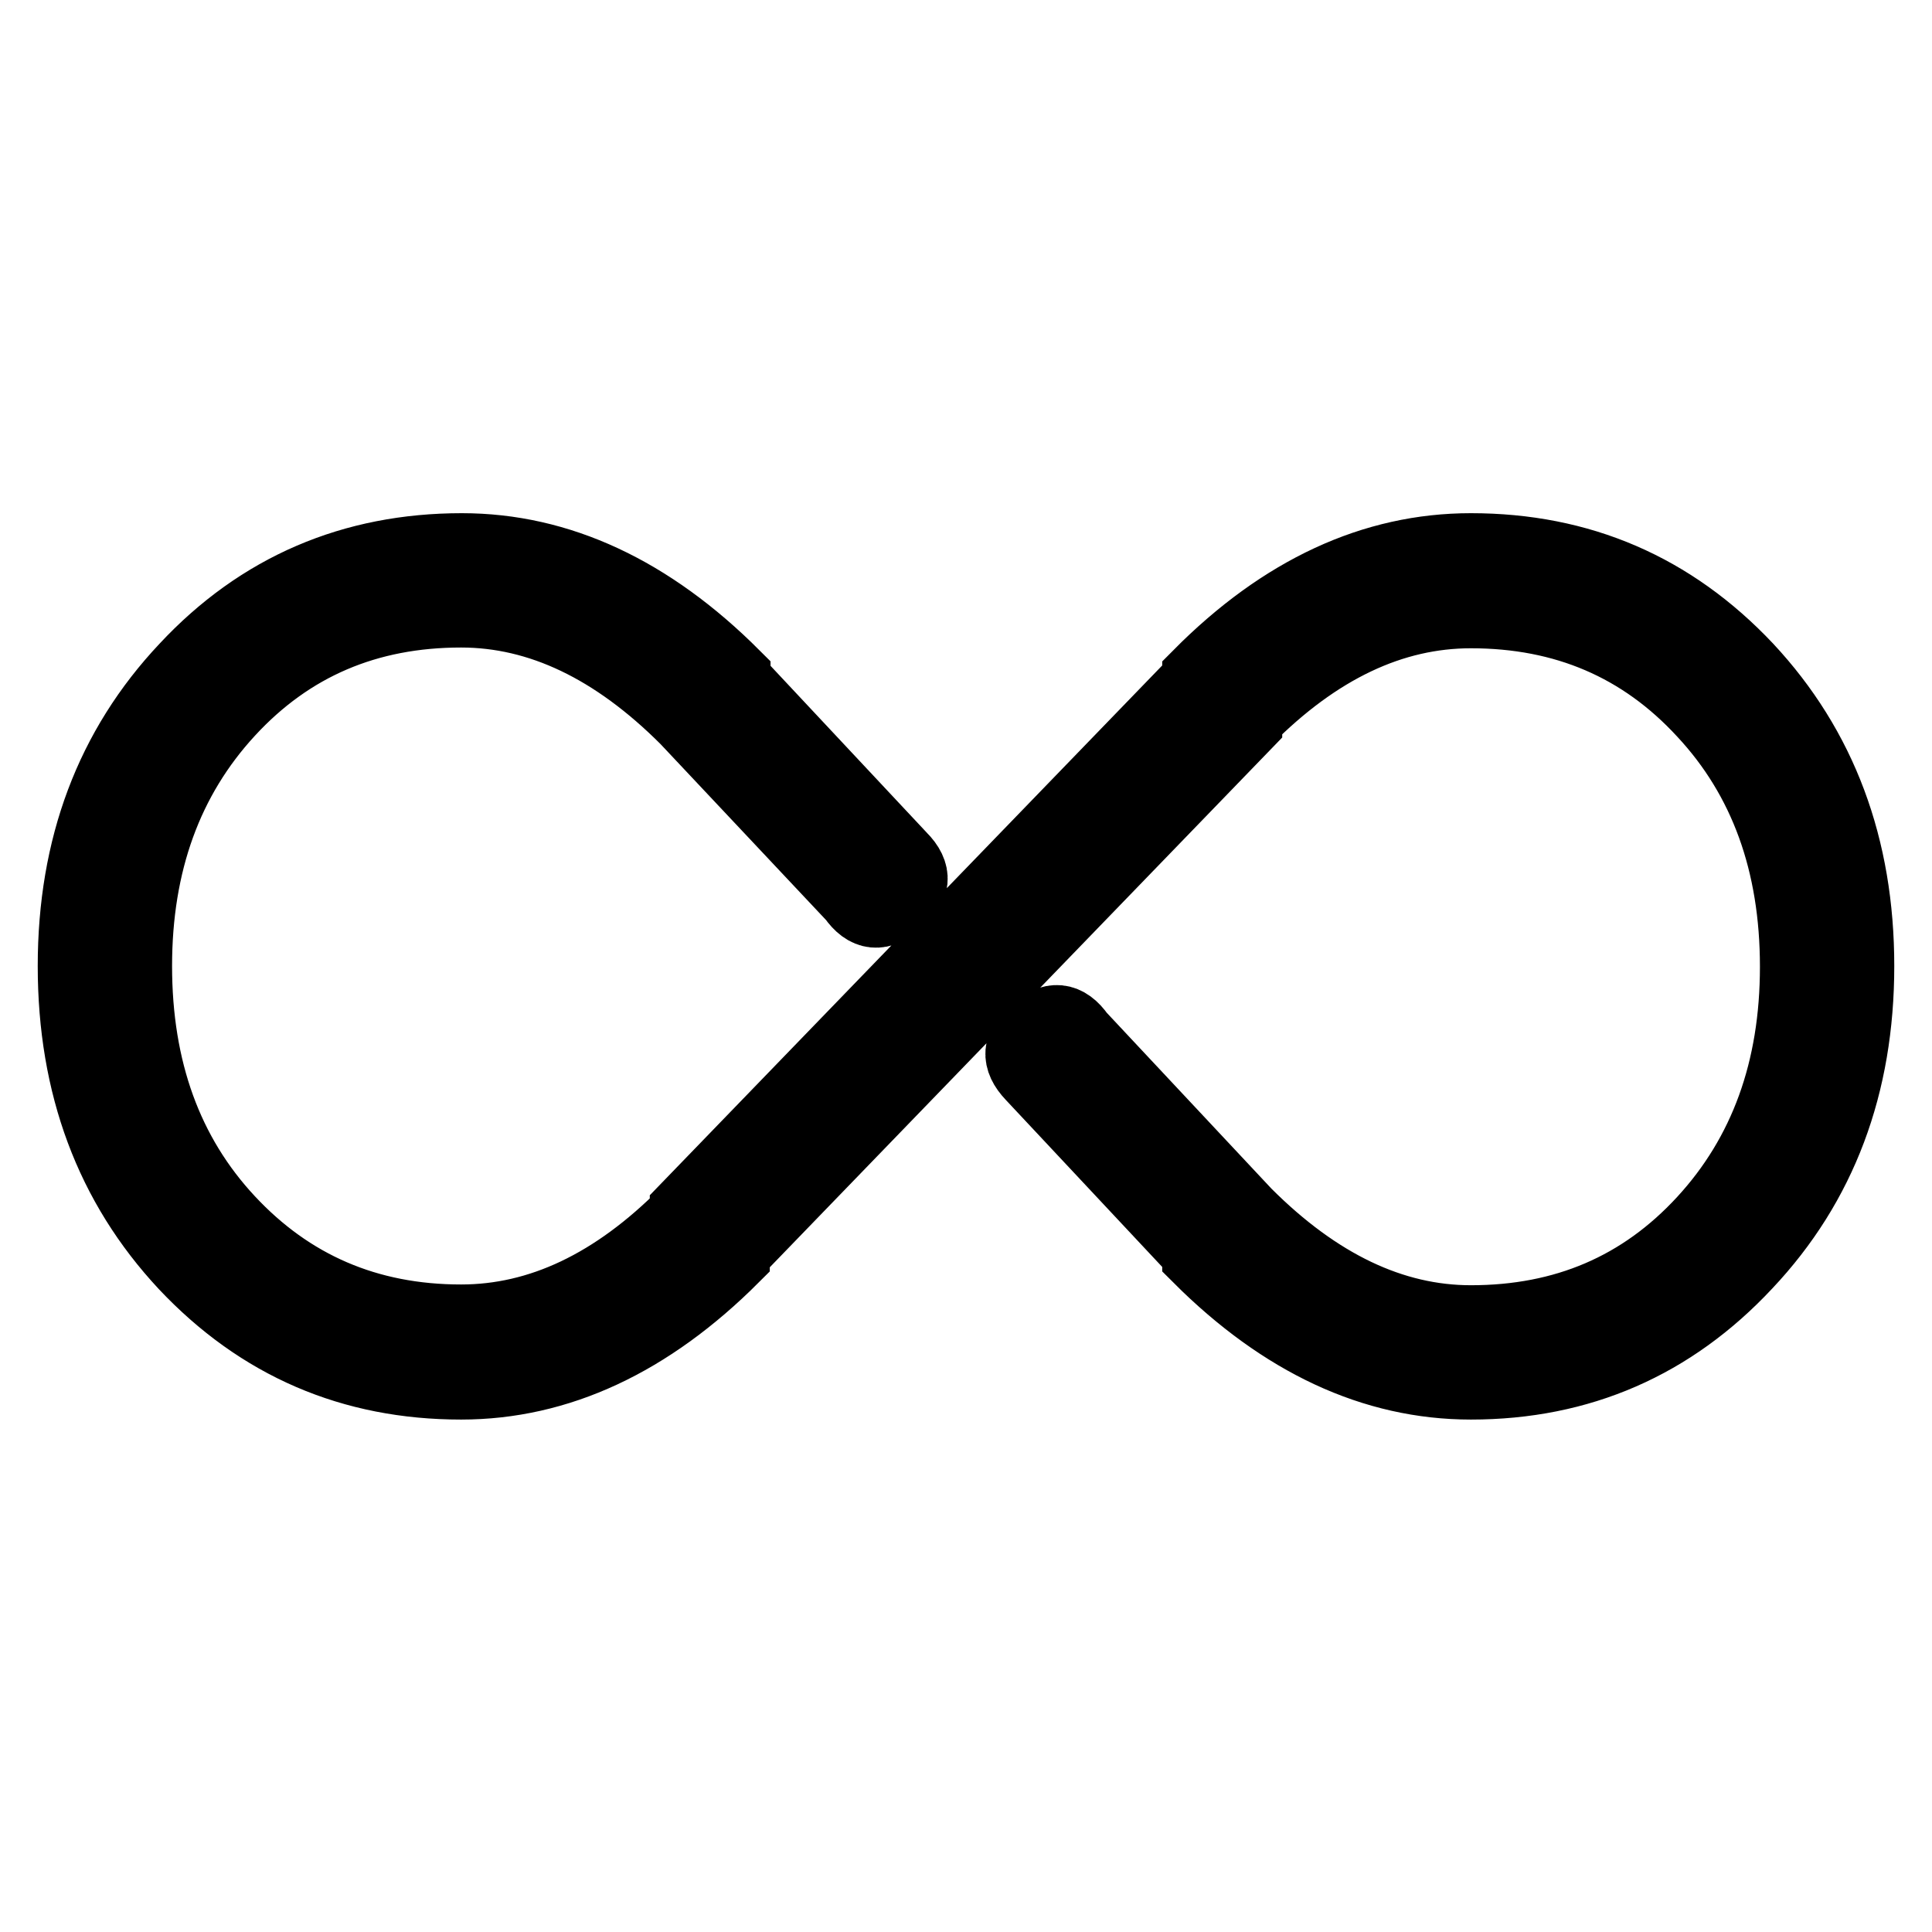
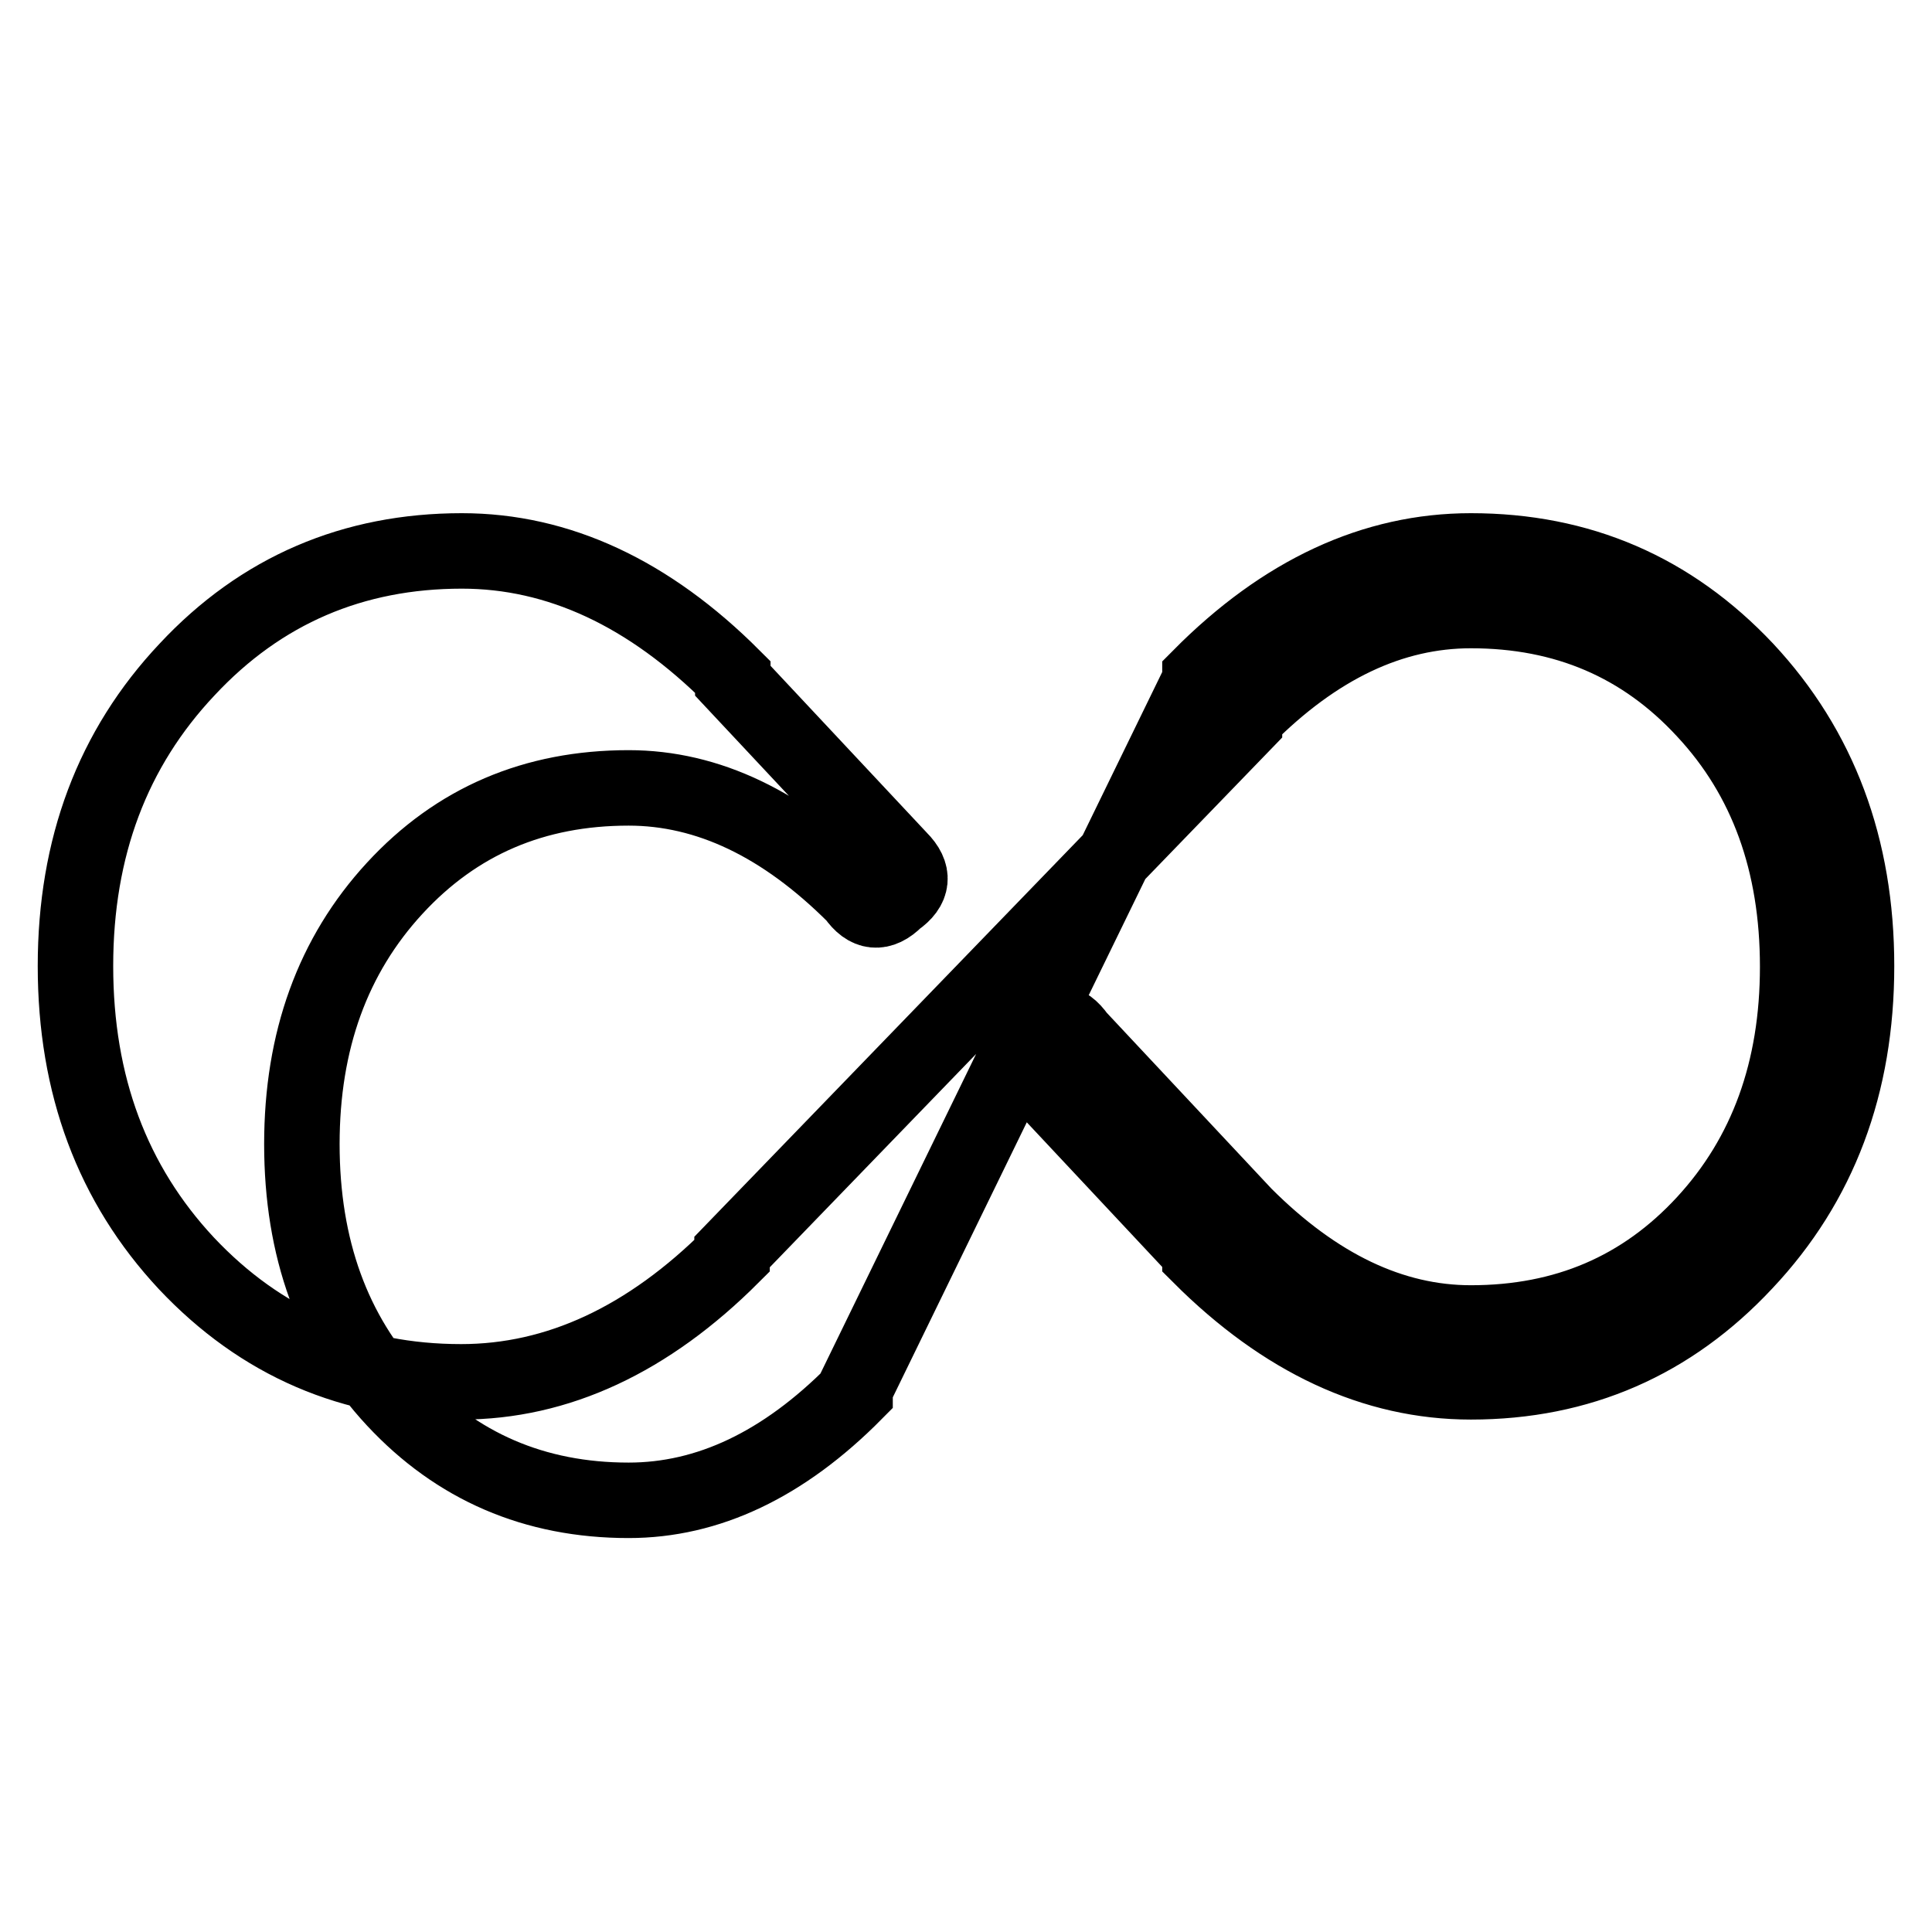
<svg xmlns="http://www.w3.org/2000/svg" version="1.1" x="0px" y="0px" viewBox="0 0 256 256" enable-background="new 0 0 256 256" xml:space="preserve">
  <g>
-     <path stroke-width="10" fill-opacity="0" stroke="#000000" d="M194.9,183.1c-12.8,0-24.8-5.6-35.9-16.7v-0.5l-22.1-23.6c-1.9-2-1.8-3.8,0.5-5.4c2-2,3.8-1.8,5.4,0.5 l22.1,23.6c9.5,9.5,19.5,14.3,30,14.3c12.5,0,22.8-4.4,31-13.3c8.2-8.9,12.3-20.2,12.3-33.9c0-13.8-4.1-25.1-12.3-33.9 c-8.2-8.9-18.5-13.3-31-13.3c-10.5,0-20.5,4.7-30,14.3v0.5L97,165.9v0.5c-11.1,11.1-23.1,16.7-35.9,16.7 c-14.4,0-26.5-5.2-36.4-15.7C14.9,156.9,10,143.8,10,128c0-15.7,4.9-28.8,14.8-39.3c9.8-10.5,22-15.7,36.4-15.7 c12.8,0,24.8,5.6,35.9,16.7v0.5l22.1,23.6c2,2,1.8,3.8-0.5,5.4c-2,2-3.8,1.8-5.4-0.5L91.1,95.1c-9.5-9.5-19.5-14.3-30-14.3 c-12.5,0-22.8,4.4-31,13.3c-8.2,8.9-12.3,20.2-12.3,33.9c0,13.8,4.1,25.1,12.3,33.9c8.2,8.8,18.5,13.3,31,13.3 c10.5,0,20.5-4.7,30-14.3v-0.5L159,90.2v-0.5C170.1,78.5,182.1,73,194.9,73c14.4,0,26.5,5.2,36.4,15.7 c9.8,10.5,14.7,23.6,14.7,39.3c0,15.7-4.9,28.8-14.8,39.3C221.4,177.8,209.3,183.1,194.9,183.1z" />
+     <path stroke-width="10" fill-opacity="0" stroke="#000000" d="M194.9,183.1c-12.8,0-24.8-5.6-35.9-16.7v-0.5l-22.1-23.6c-1.9-2-1.8-3.8,0.5-5.4c2-2,3.8-1.8,5.4,0.5 l22.1,23.6c9.5,9.5,19.5,14.3,30,14.3c12.5,0,22.8-4.4,31-13.3c8.2-8.9,12.3-20.2,12.3-33.9c0-13.8-4.1-25.1-12.3-33.9 c-8.2-8.9-18.5-13.3-31-13.3c-10.5,0-20.5,4.7-30,14.3v0.5L97,165.9v0.5c-11.1,11.1-23.1,16.7-35.9,16.7 c-14.4,0-26.5-5.2-36.4-15.7C14.9,156.9,10,143.8,10,128c0-15.7,4.9-28.8,14.8-39.3c9.8-10.5,22-15.7,36.4-15.7 c12.8,0,24.8,5.6,35.9,16.7v0.5l22.1,23.6c2,2,1.8,3.8-0.5,5.4c-2,2-3.8,1.8-5.4-0.5c-9.5-9.5-19.5-14.3-30-14.3 c-12.5,0-22.8,4.4-31,13.3c-8.2,8.9-12.3,20.2-12.3,33.9c0,13.8,4.1,25.1,12.3,33.9c8.2,8.8,18.5,13.3,31,13.3 c10.5,0,20.5-4.7,30-14.3v-0.5L159,90.2v-0.5C170.1,78.5,182.1,73,194.9,73c14.4,0,26.5,5.2,36.4,15.7 c9.8,10.5,14.7,23.6,14.7,39.3c0,15.7-4.9,28.8-14.8,39.3C221.4,177.8,209.3,183.1,194.9,183.1z" />
  </g>
</svg>